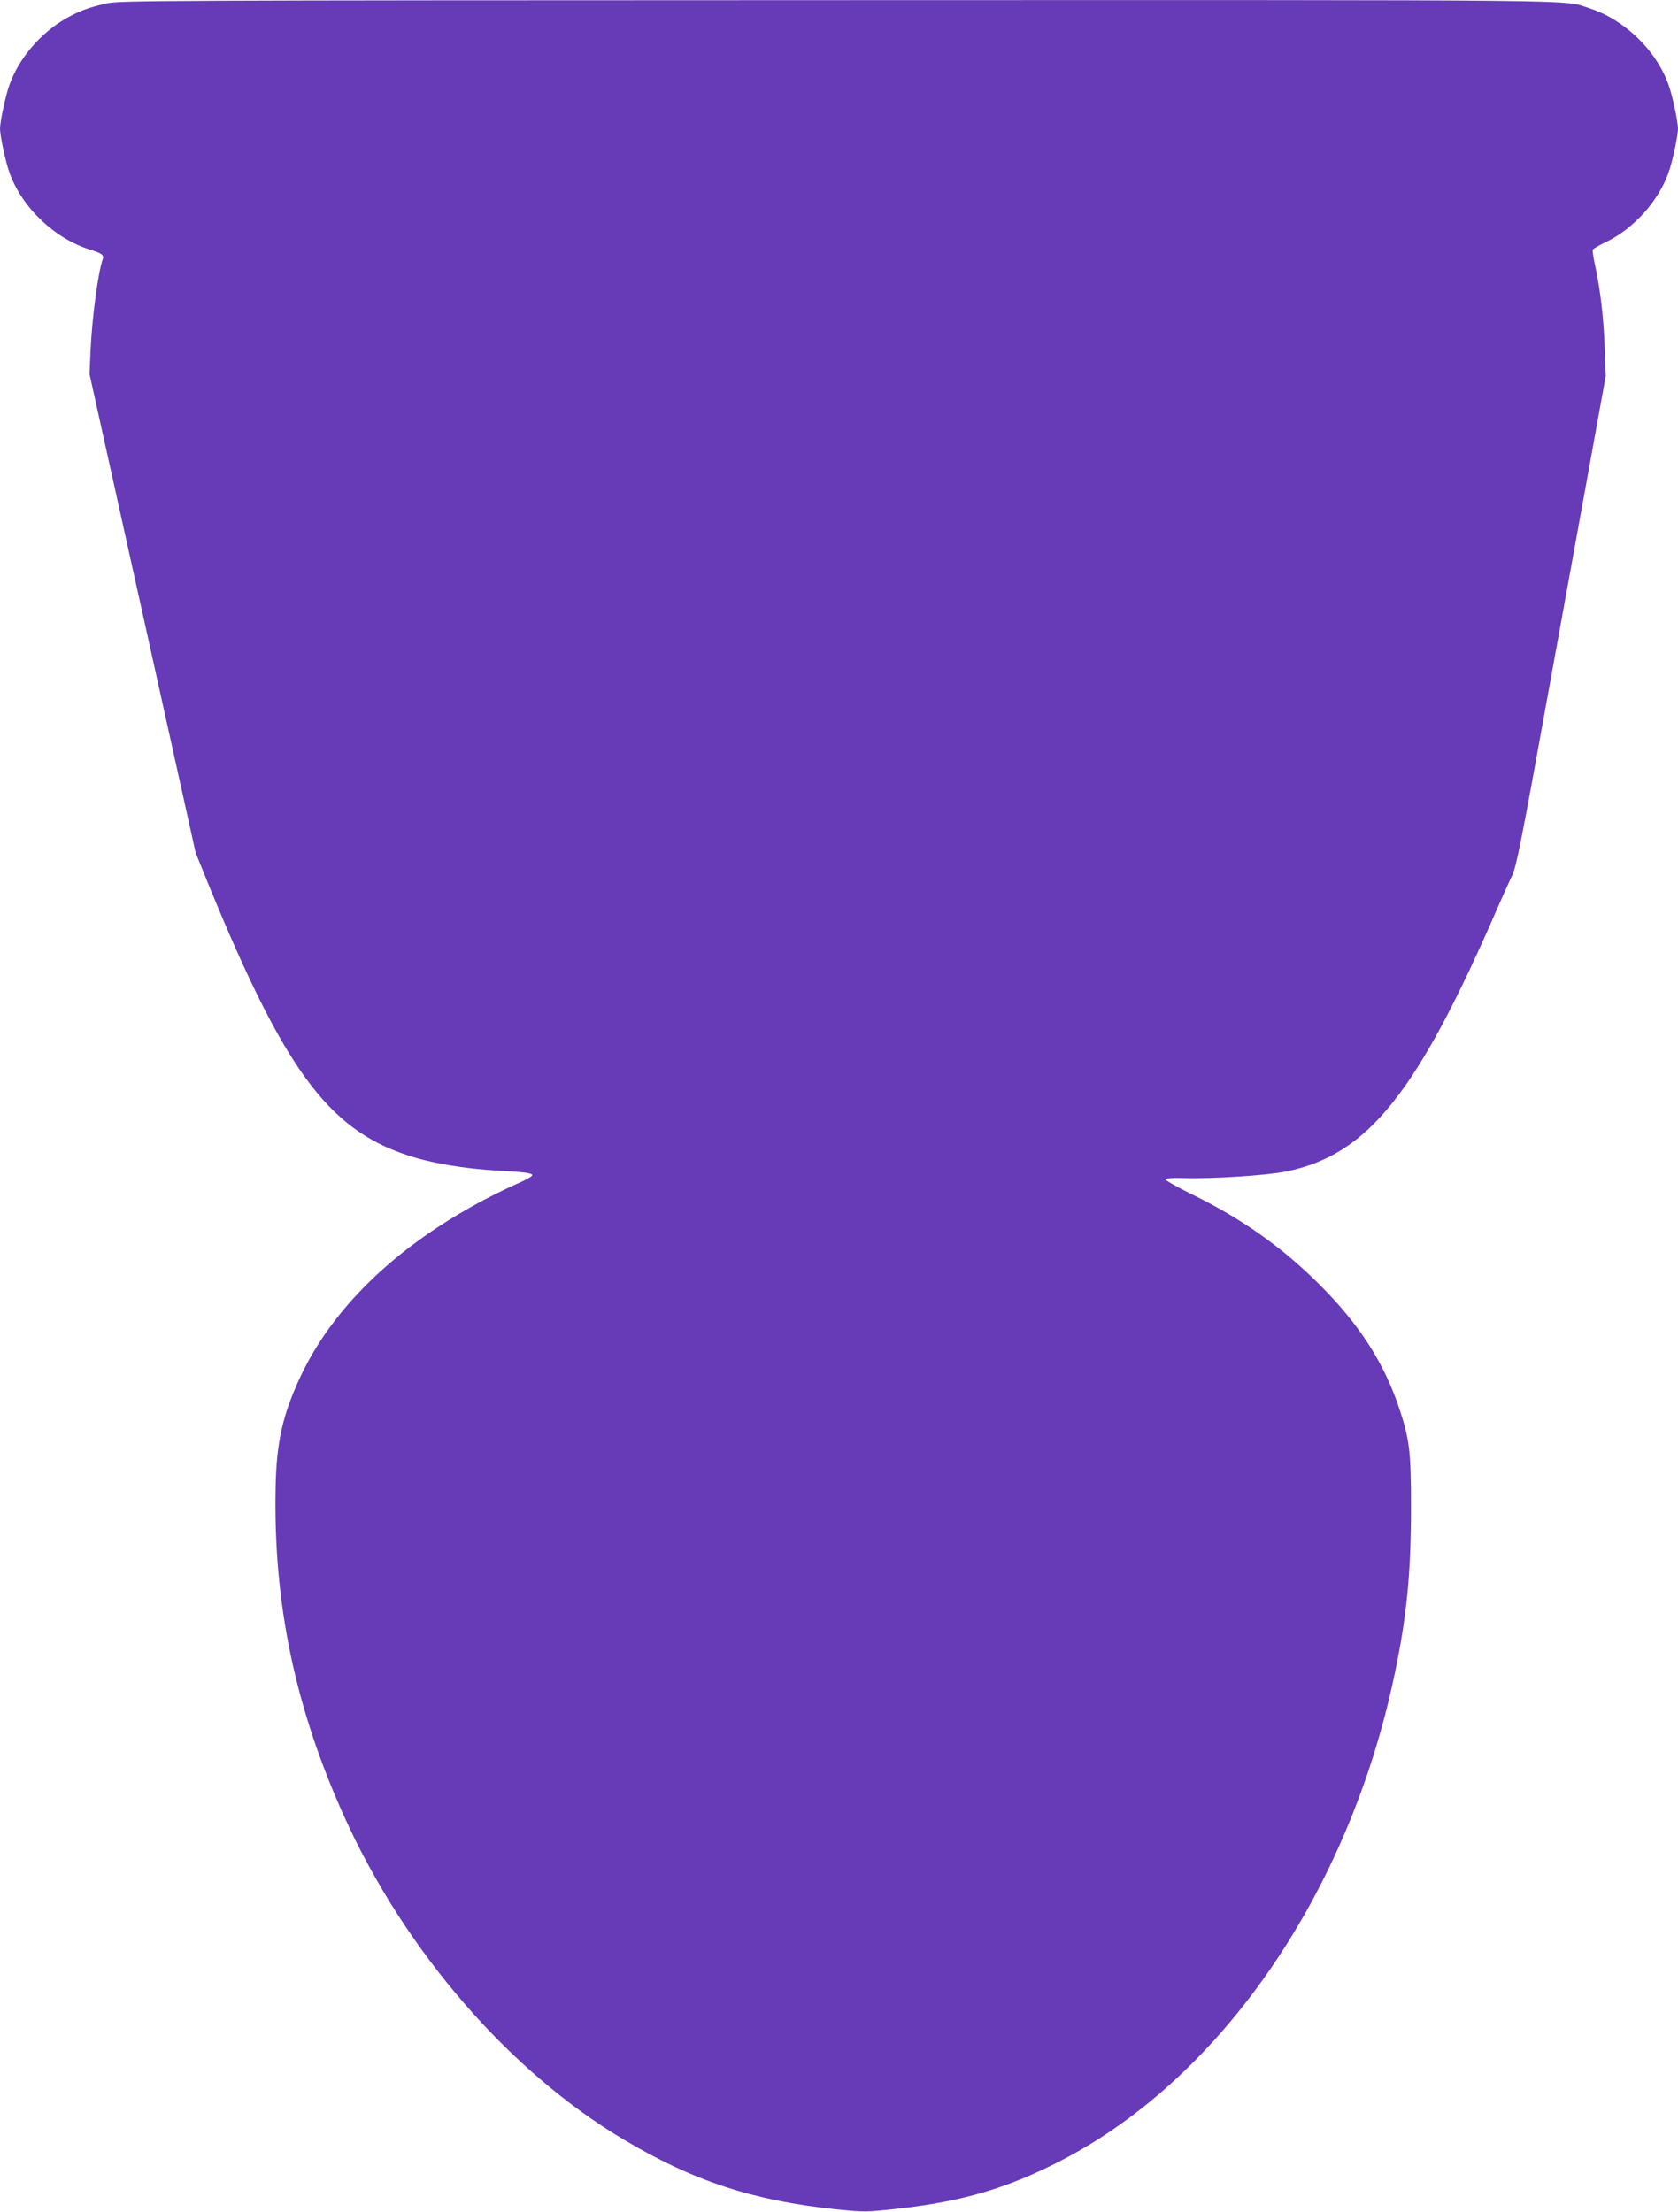
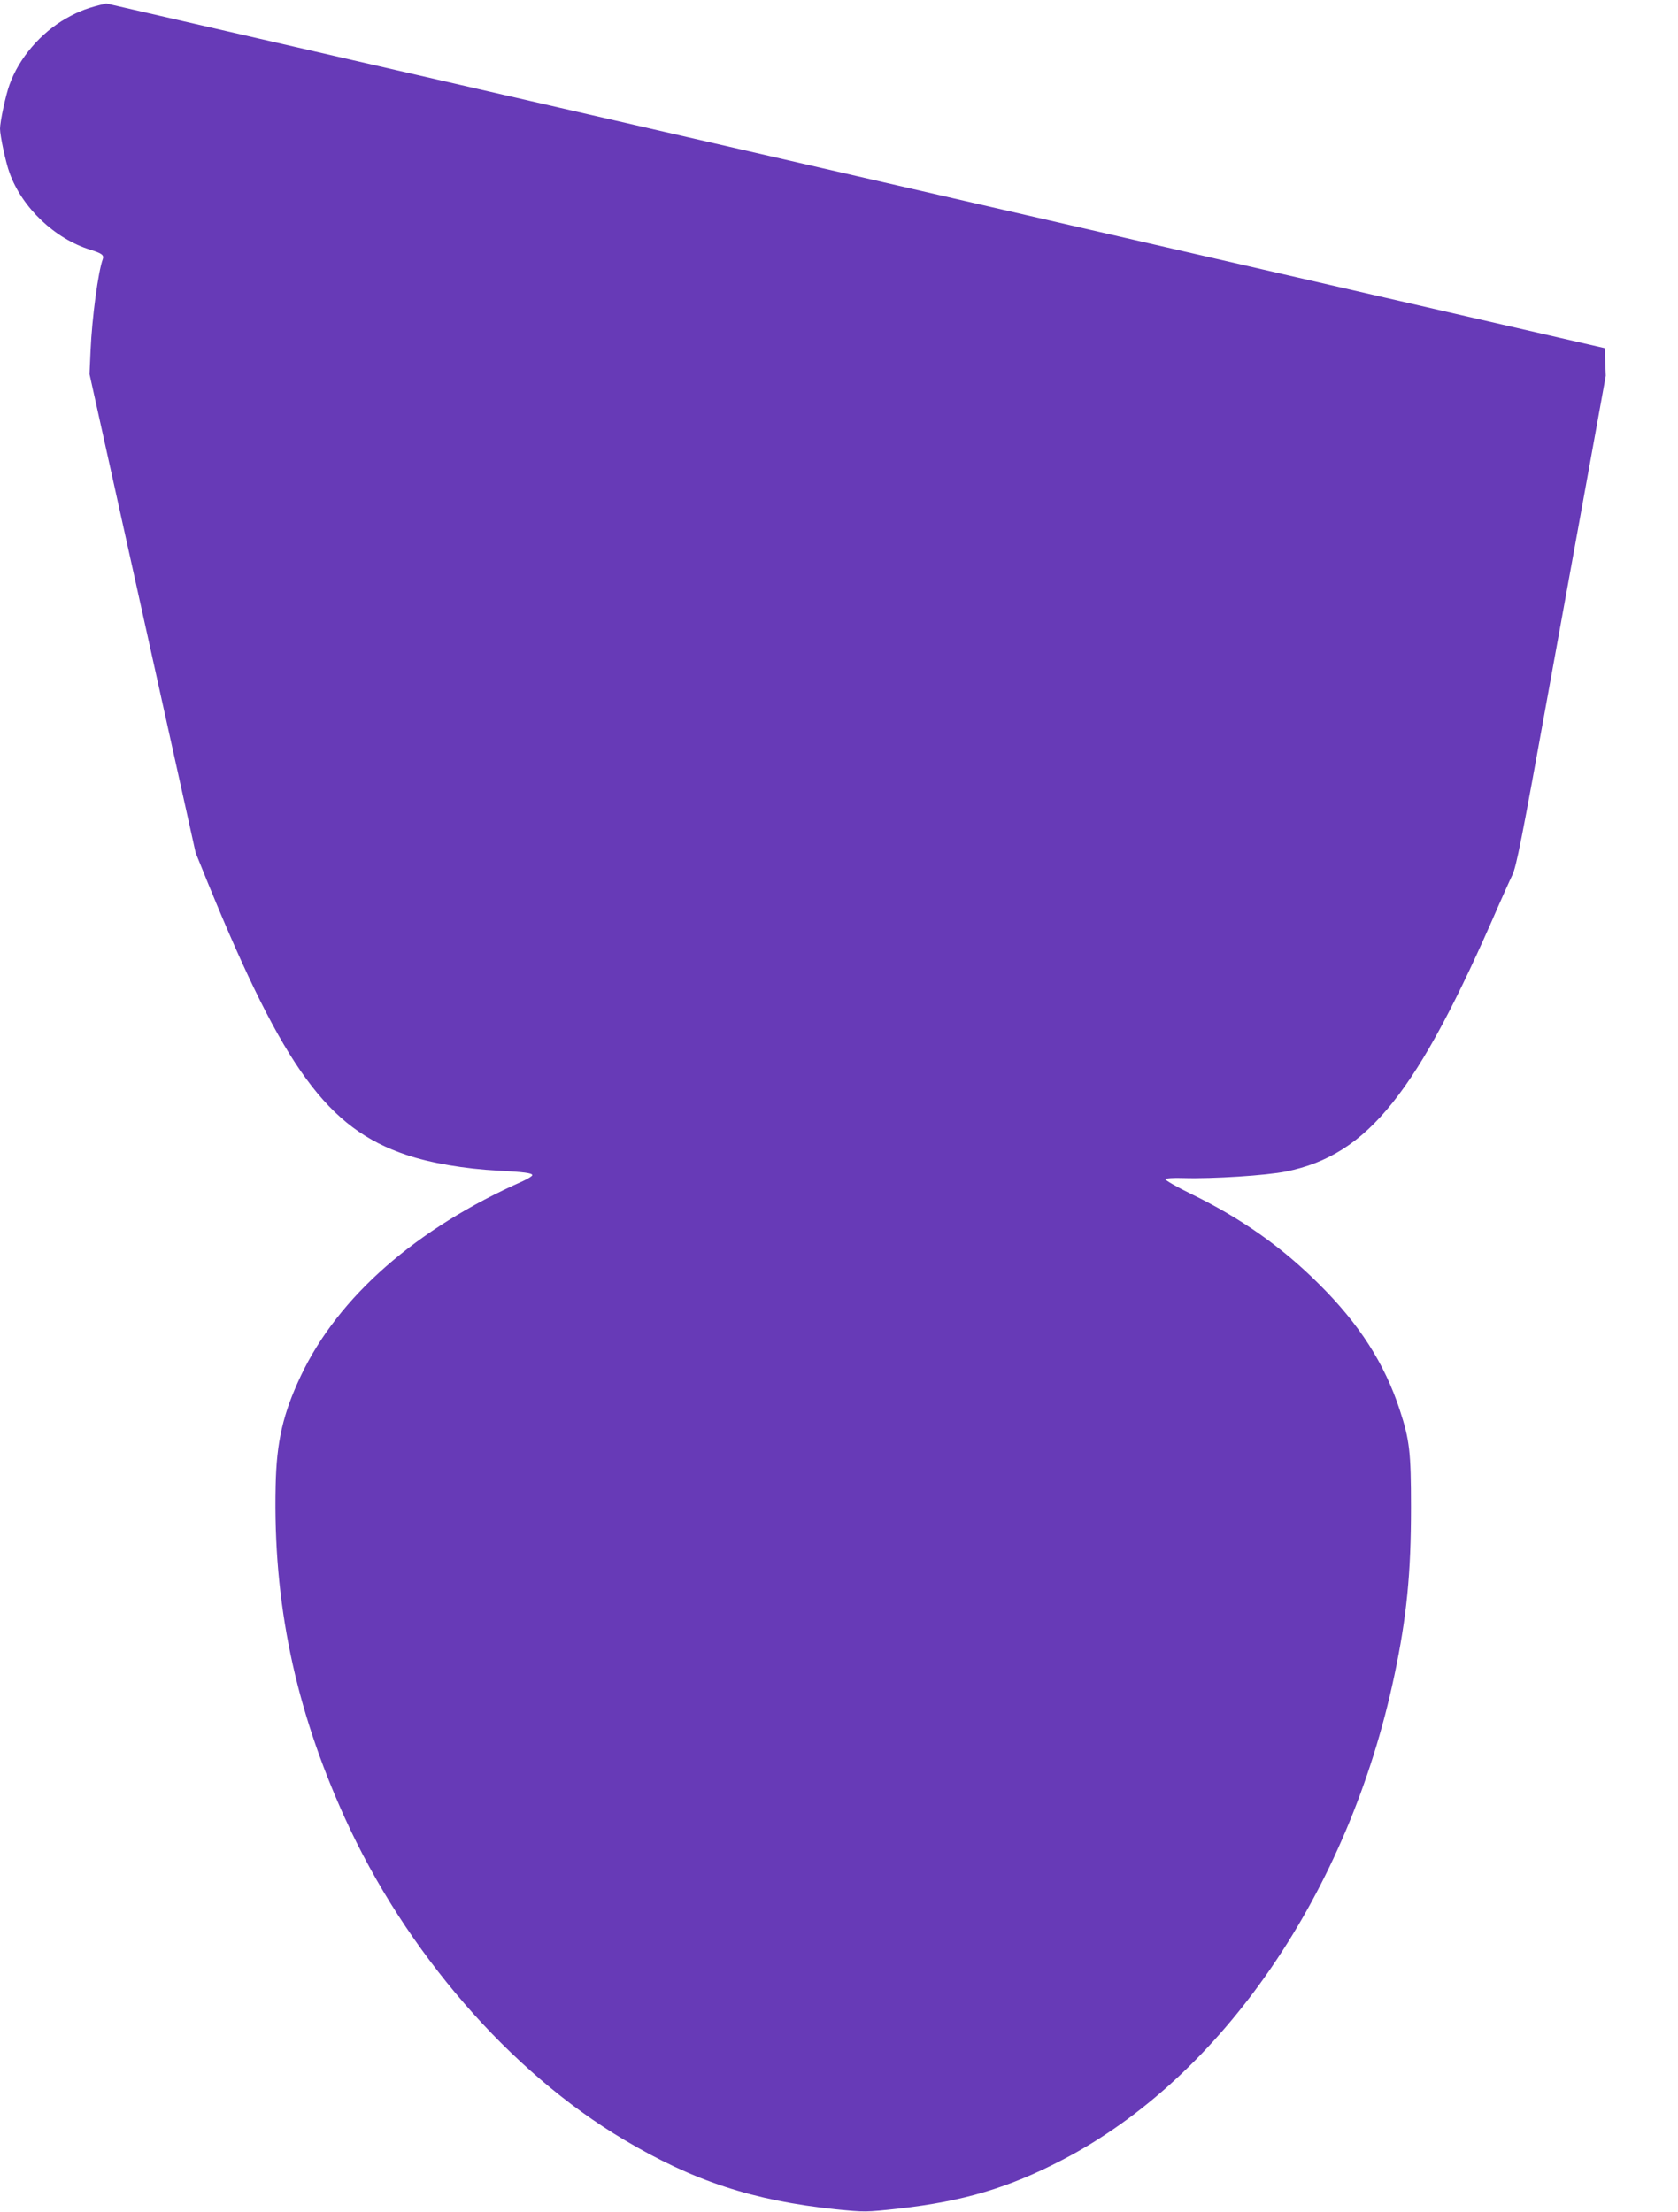
<svg xmlns="http://www.w3.org/2000/svg" version="1.0" width="971pt" height="1280pt" viewBox="0 0 971 1280" preserveAspectRatio="xMidYMid meet">
  <g transform="translate(0,1280) scale(0.1,-0.1)" fill="#673ab7" stroke="none">
-     <path d="M615 12780 c-104 -24 -155 -43 -230 -85 -149 -84 -275 -231 -330 -385 -22 -59 -55 -215 -55 -255 0 -40 33 -196 55 -255 72 -202 264 -384 470 -446 63 -20 78 -30 70 -53 -27 -72 -63 -343 -71 -531 l-6 -135 307 -1385 307 -1385 75 -185 c436 -1065 690 -1412 1145 -1564 139 -47 337 -81 533 -91 147 -8 195 -14 195 -26 0 -6 -25 -21 -55 -35 -615 -272 -1068 -669 -1284 -1126 -103 -218 -141 -381 -146 -638 -15 -675 112 -1285 400 -1920 351 -774 956 -1472 1615 -1863 403 -240 748 -353 1226 -403 169 -17 172 -17 365 4 374 42 635 120 945 281 926 481 1659 1550 1923 2806 71 336 96 590 96 970 0 321 -8 391 -65 565 -88 269 -234 497 -469 730 -216 215 -448 379 -742 522 -82 40 -147 78 -145 83 2 6 43 9 105 7 170 -5 479 15 593 38 475 97 758 451 1230 1540 28 63 63 142 79 175 24 51 54 201 208 1055 99 547 215 1184 257 1415 l76 420 -6 160 c-6 171 -25 338 -55 475 -10 46 -17 89 -14 95 2 5 36 25 74 43 161 77 305 236 364 402 22 59 55 215 55 255 0 40 -33 196 -55 255 -71 200 -256 378 -460 443 -155 50 112 47 -4350 46 -3965 -1 -4154 -2 -4230 -19z" />
+     <path d="M615 12780 c-104 -24 -155 -43 -230 -85 -149 -84 -275 -231 -330 -385 -22 -59 -55 -215 -55 -255 0 -40 33 -196 55 -255 72 -202 264 -384 470 -446 63 -20 78 -30 70 -53 -27 -72 -63 -343 -71 -531 l-6 -135 307 -1385 307 -1385 75 -185 c436 -1065 690 -1412 1145 -1564 139 -47 337 -81 533 -91 147 -8 195 -14 195 -26 0 -6 -25 -21 -55 -35 -615 -272 -1068 -669 -1284 -1126 -103 -218 -141 -381 -146 -638 -15 -675 112 -1285 400 -1920 351 -774 956 -1472 1615 -1863 403 -240 748 -353 1226 -403 169 -17 172 -17 365 4 374 42 635 120 945 281 926 481 1659 1550 1923 2806 71 336 96 590 96 970 0 321 -8 391 -65 565 -88 269 -234 497 -469 730 -216 215 -448 379 -742 522 -82 40 -147 78 -145 83 2 6 43 9 105 7 170 -5 479 15 593 38 475 97 758 451 1230 1540 28 63 63 142 79 175 24 51 54 201 208 1055 99 547 215 1184 257 1415 l76 420 -6 160 z" />
  </g>
</svg>